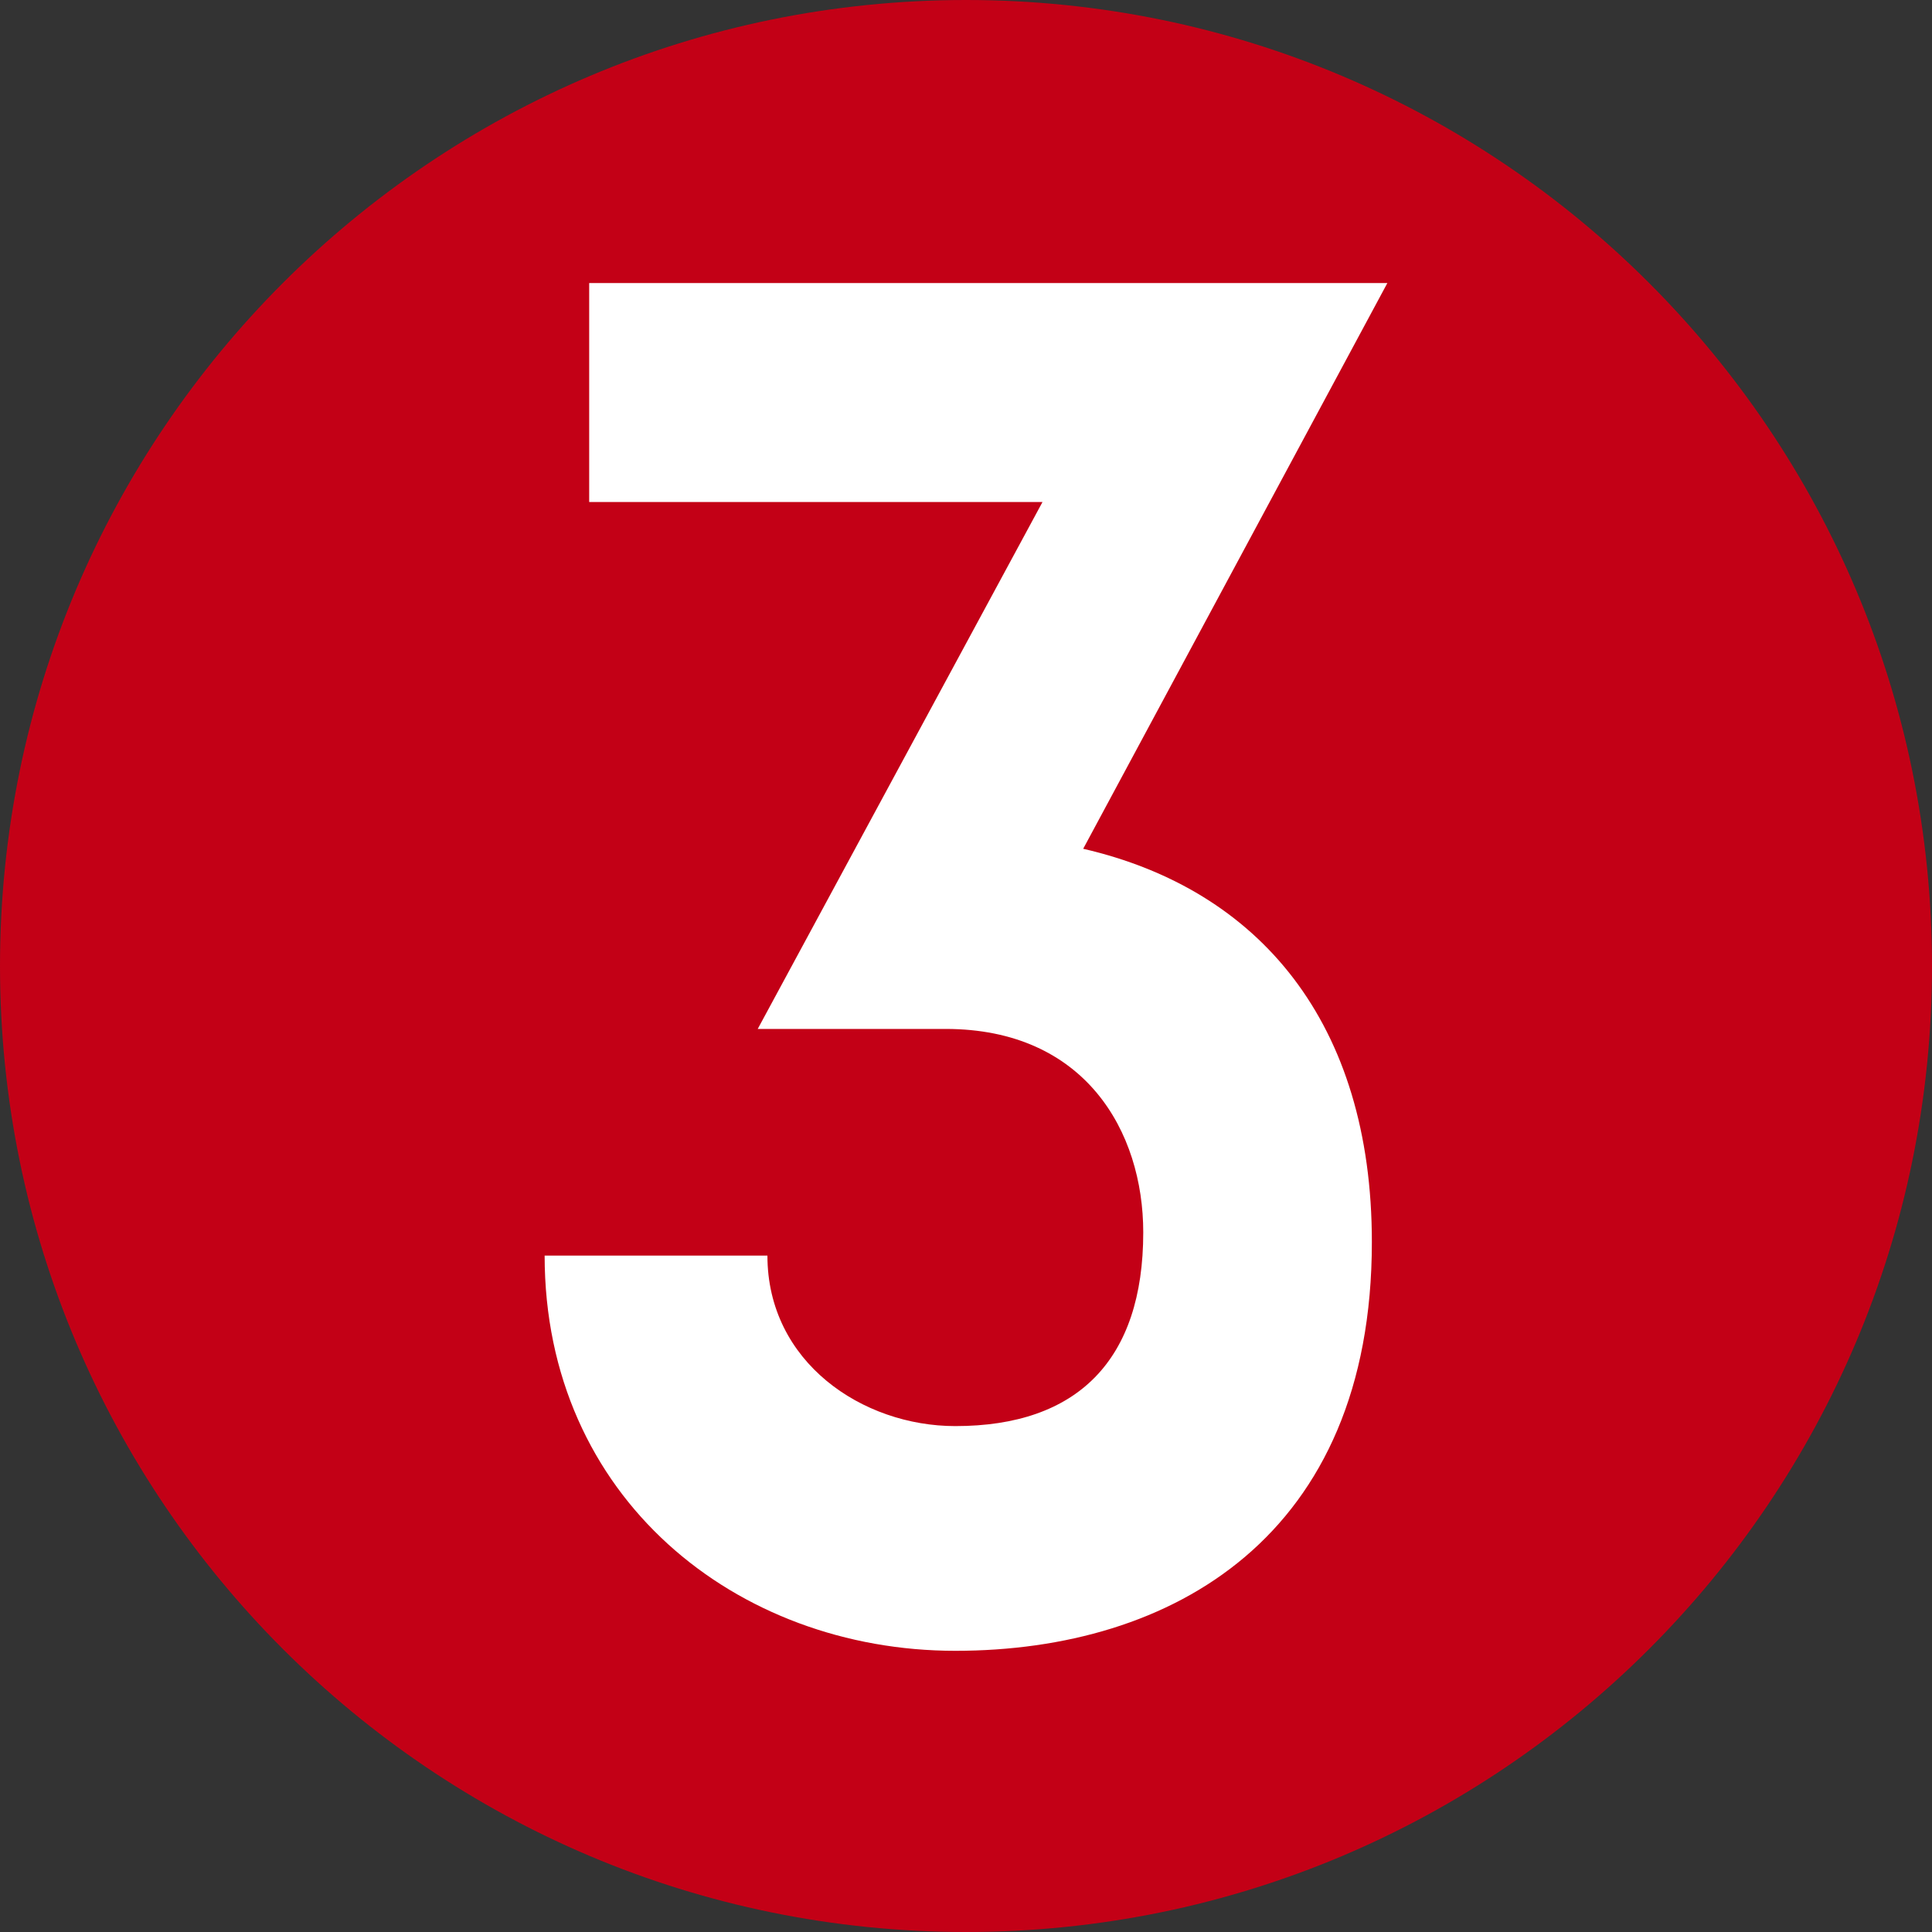
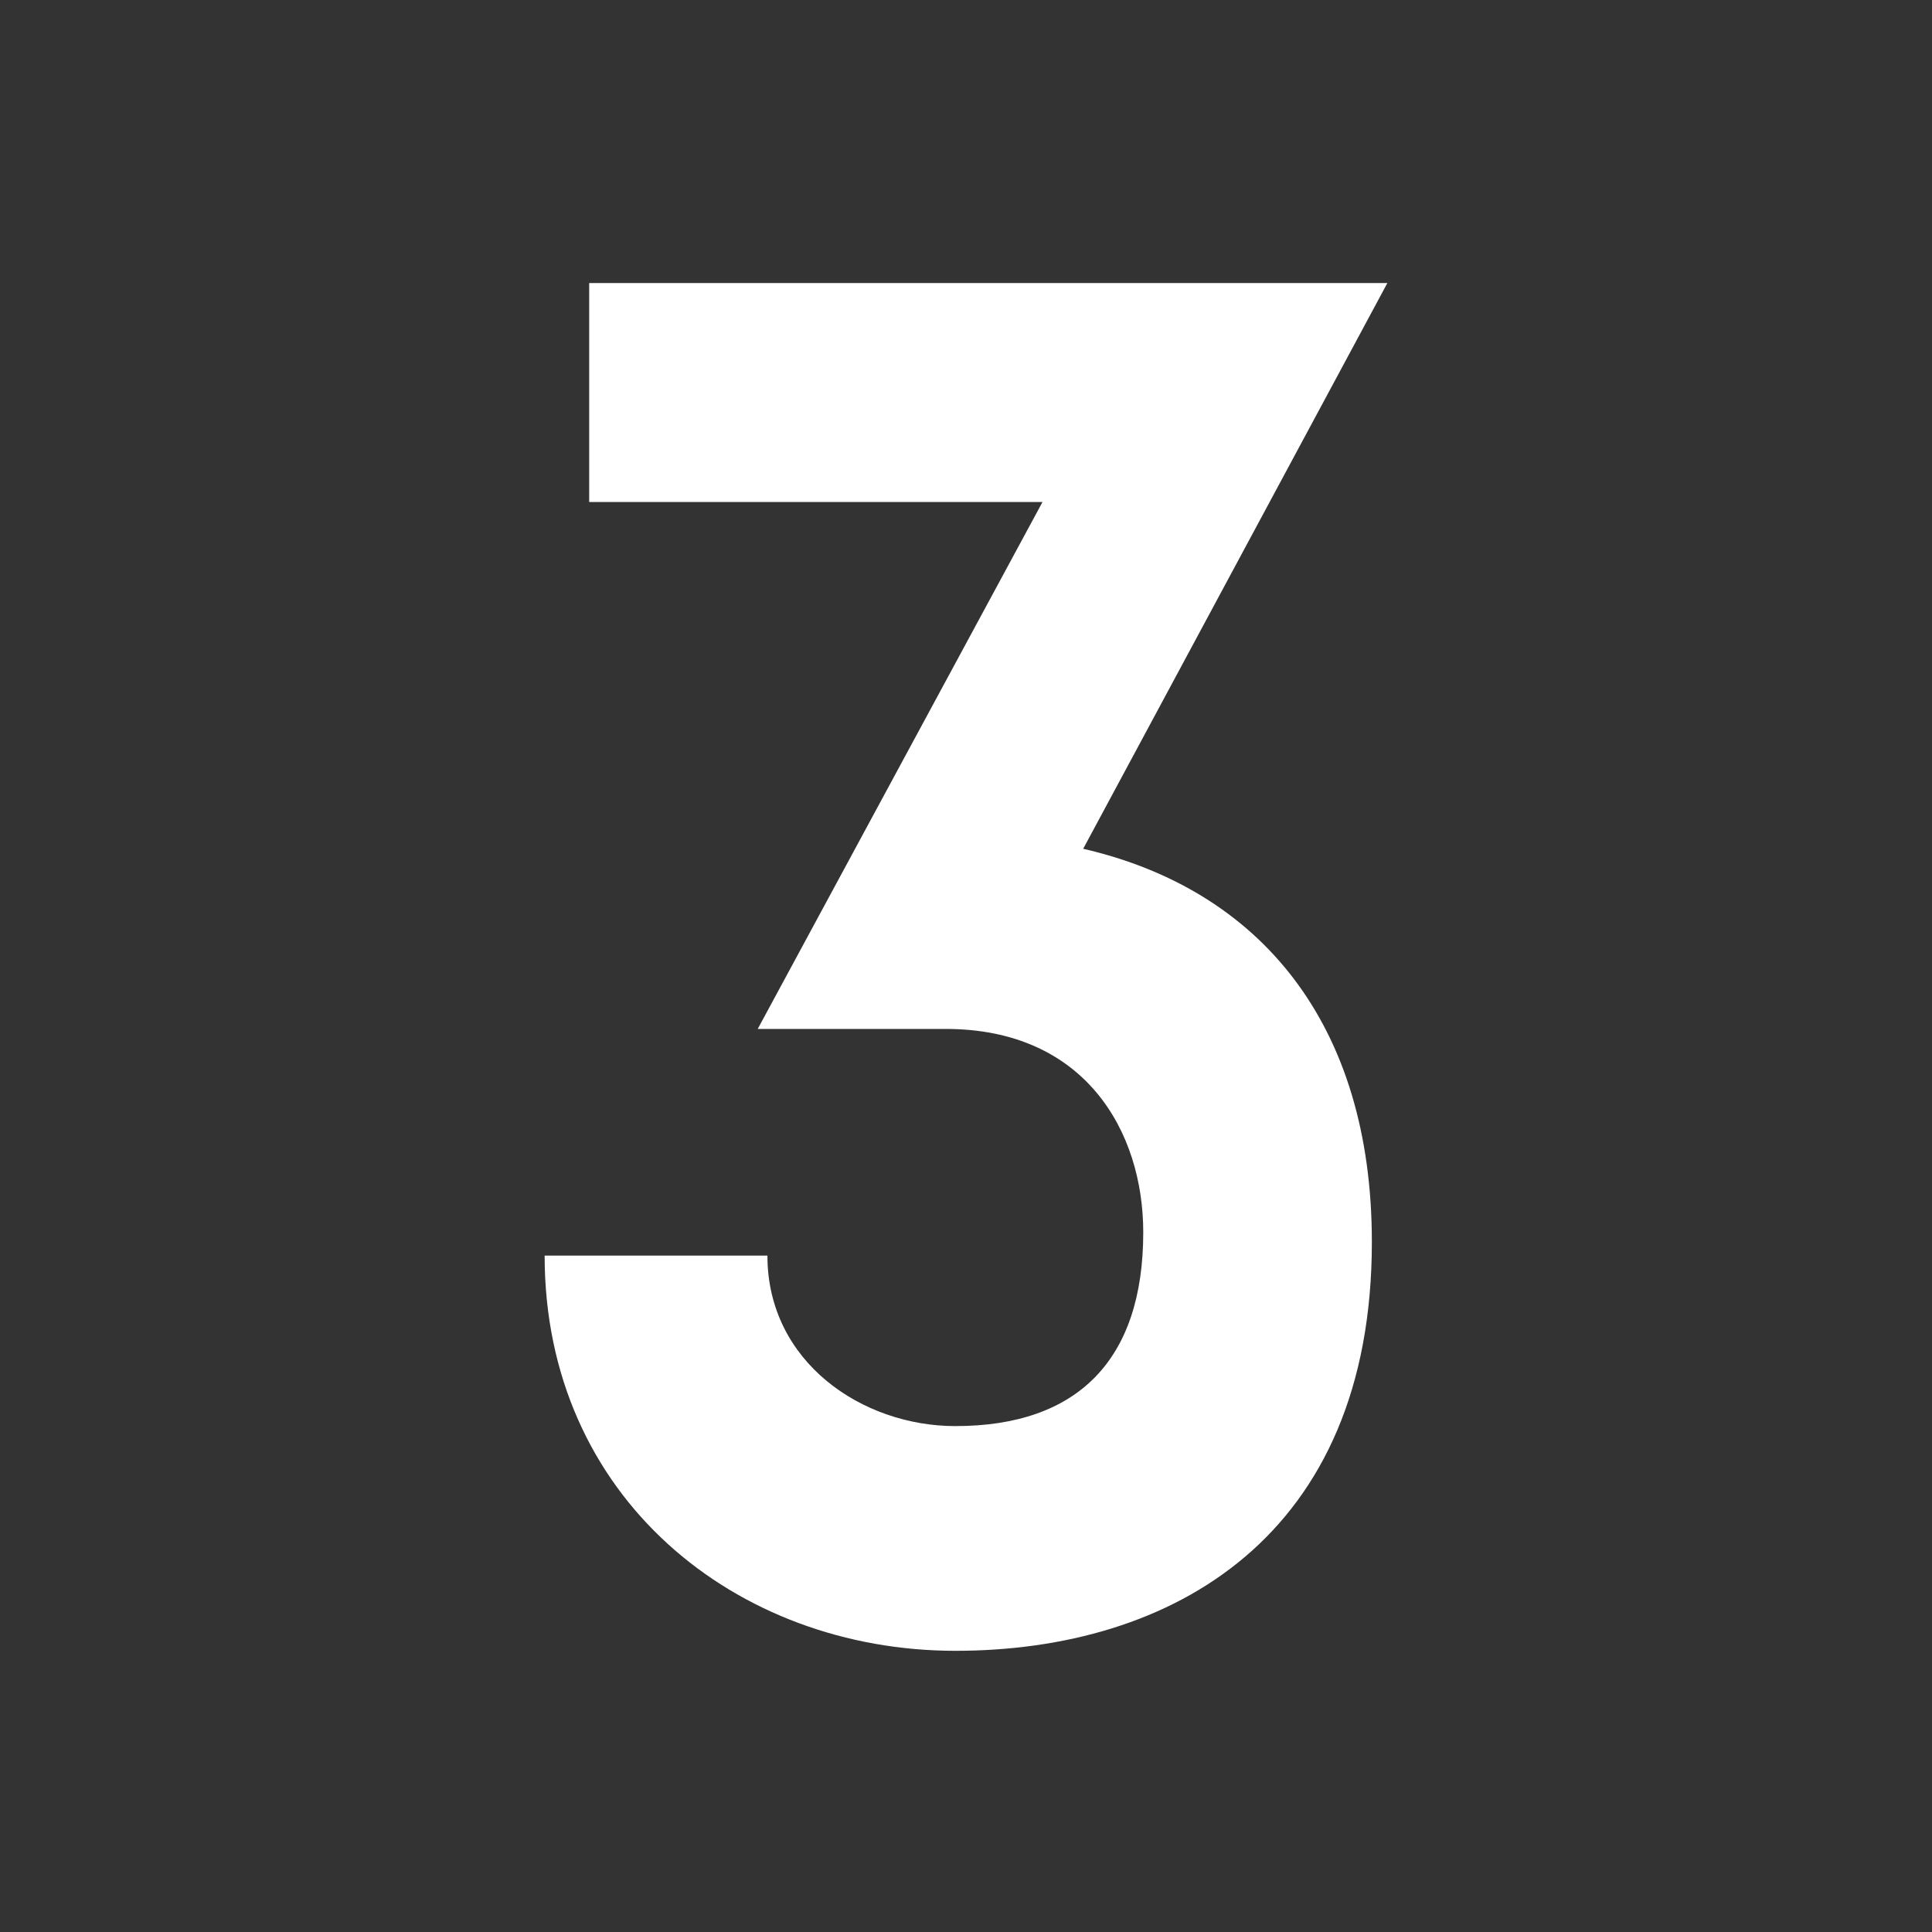
<svg xmlns="http://www.w3.org/2000/svg" width="512" viewBox="0 0 384 384" height="512" preserveAspectRatio="xMidYMid meet">
  <rect x="0" y="0" width="384" height="384" fill="#333333" stroke="none" />
  <defs>
    <g />
    <clipPath id="19cd68b3c3">
-       <path d="M 192 0 C 85.961 0 0 85.961 0 192 C 0 298.039 85.961 384 192 384 C 298.039 384 384 298.039 384 192 C 384 85.961 298.039 0 192 0 " clip-rule="nonzero" />
-     </clipPath>
+       </clipPath>
  </defs>
  <g clip-path="url(#19cd68b3c3)">
    <rect x="-38.4" width="460.8" fill="#c30016" y="-38.4" height="460.8" fill-opacity="1" />
  </g>
  <g fill="#ffffff" fill-opacity="1">
    <g transform="translate(97.082, 325.802)">
      <g>
        <path d="M 110.125 -226.027 L 53.523 -121.293 L 90.875 -121.293 C 118.598 -121.293 130.148 -100.883 130.148 -80.863 C 130.148 -55.449 117.059 -42.355 92.797 -42.355 C 74.316 -42.355 55.449 -55.062 55.449 -76.242 L 11.168 -76.242 C 11.168 -28.109 49.289 2.309 92.797 2.309 C 135.926 2.309 175.586 -20.406 175.586 -78.938 C 175.586 -122.449 153.254 -149.016 118.211 -157.102 L 178.664 -269.539 L 20.023 -269.539 L 20.023 -226.027 Z M 110.125 -226.027 " />
      </g>
    </g>
  </g>
</svg>